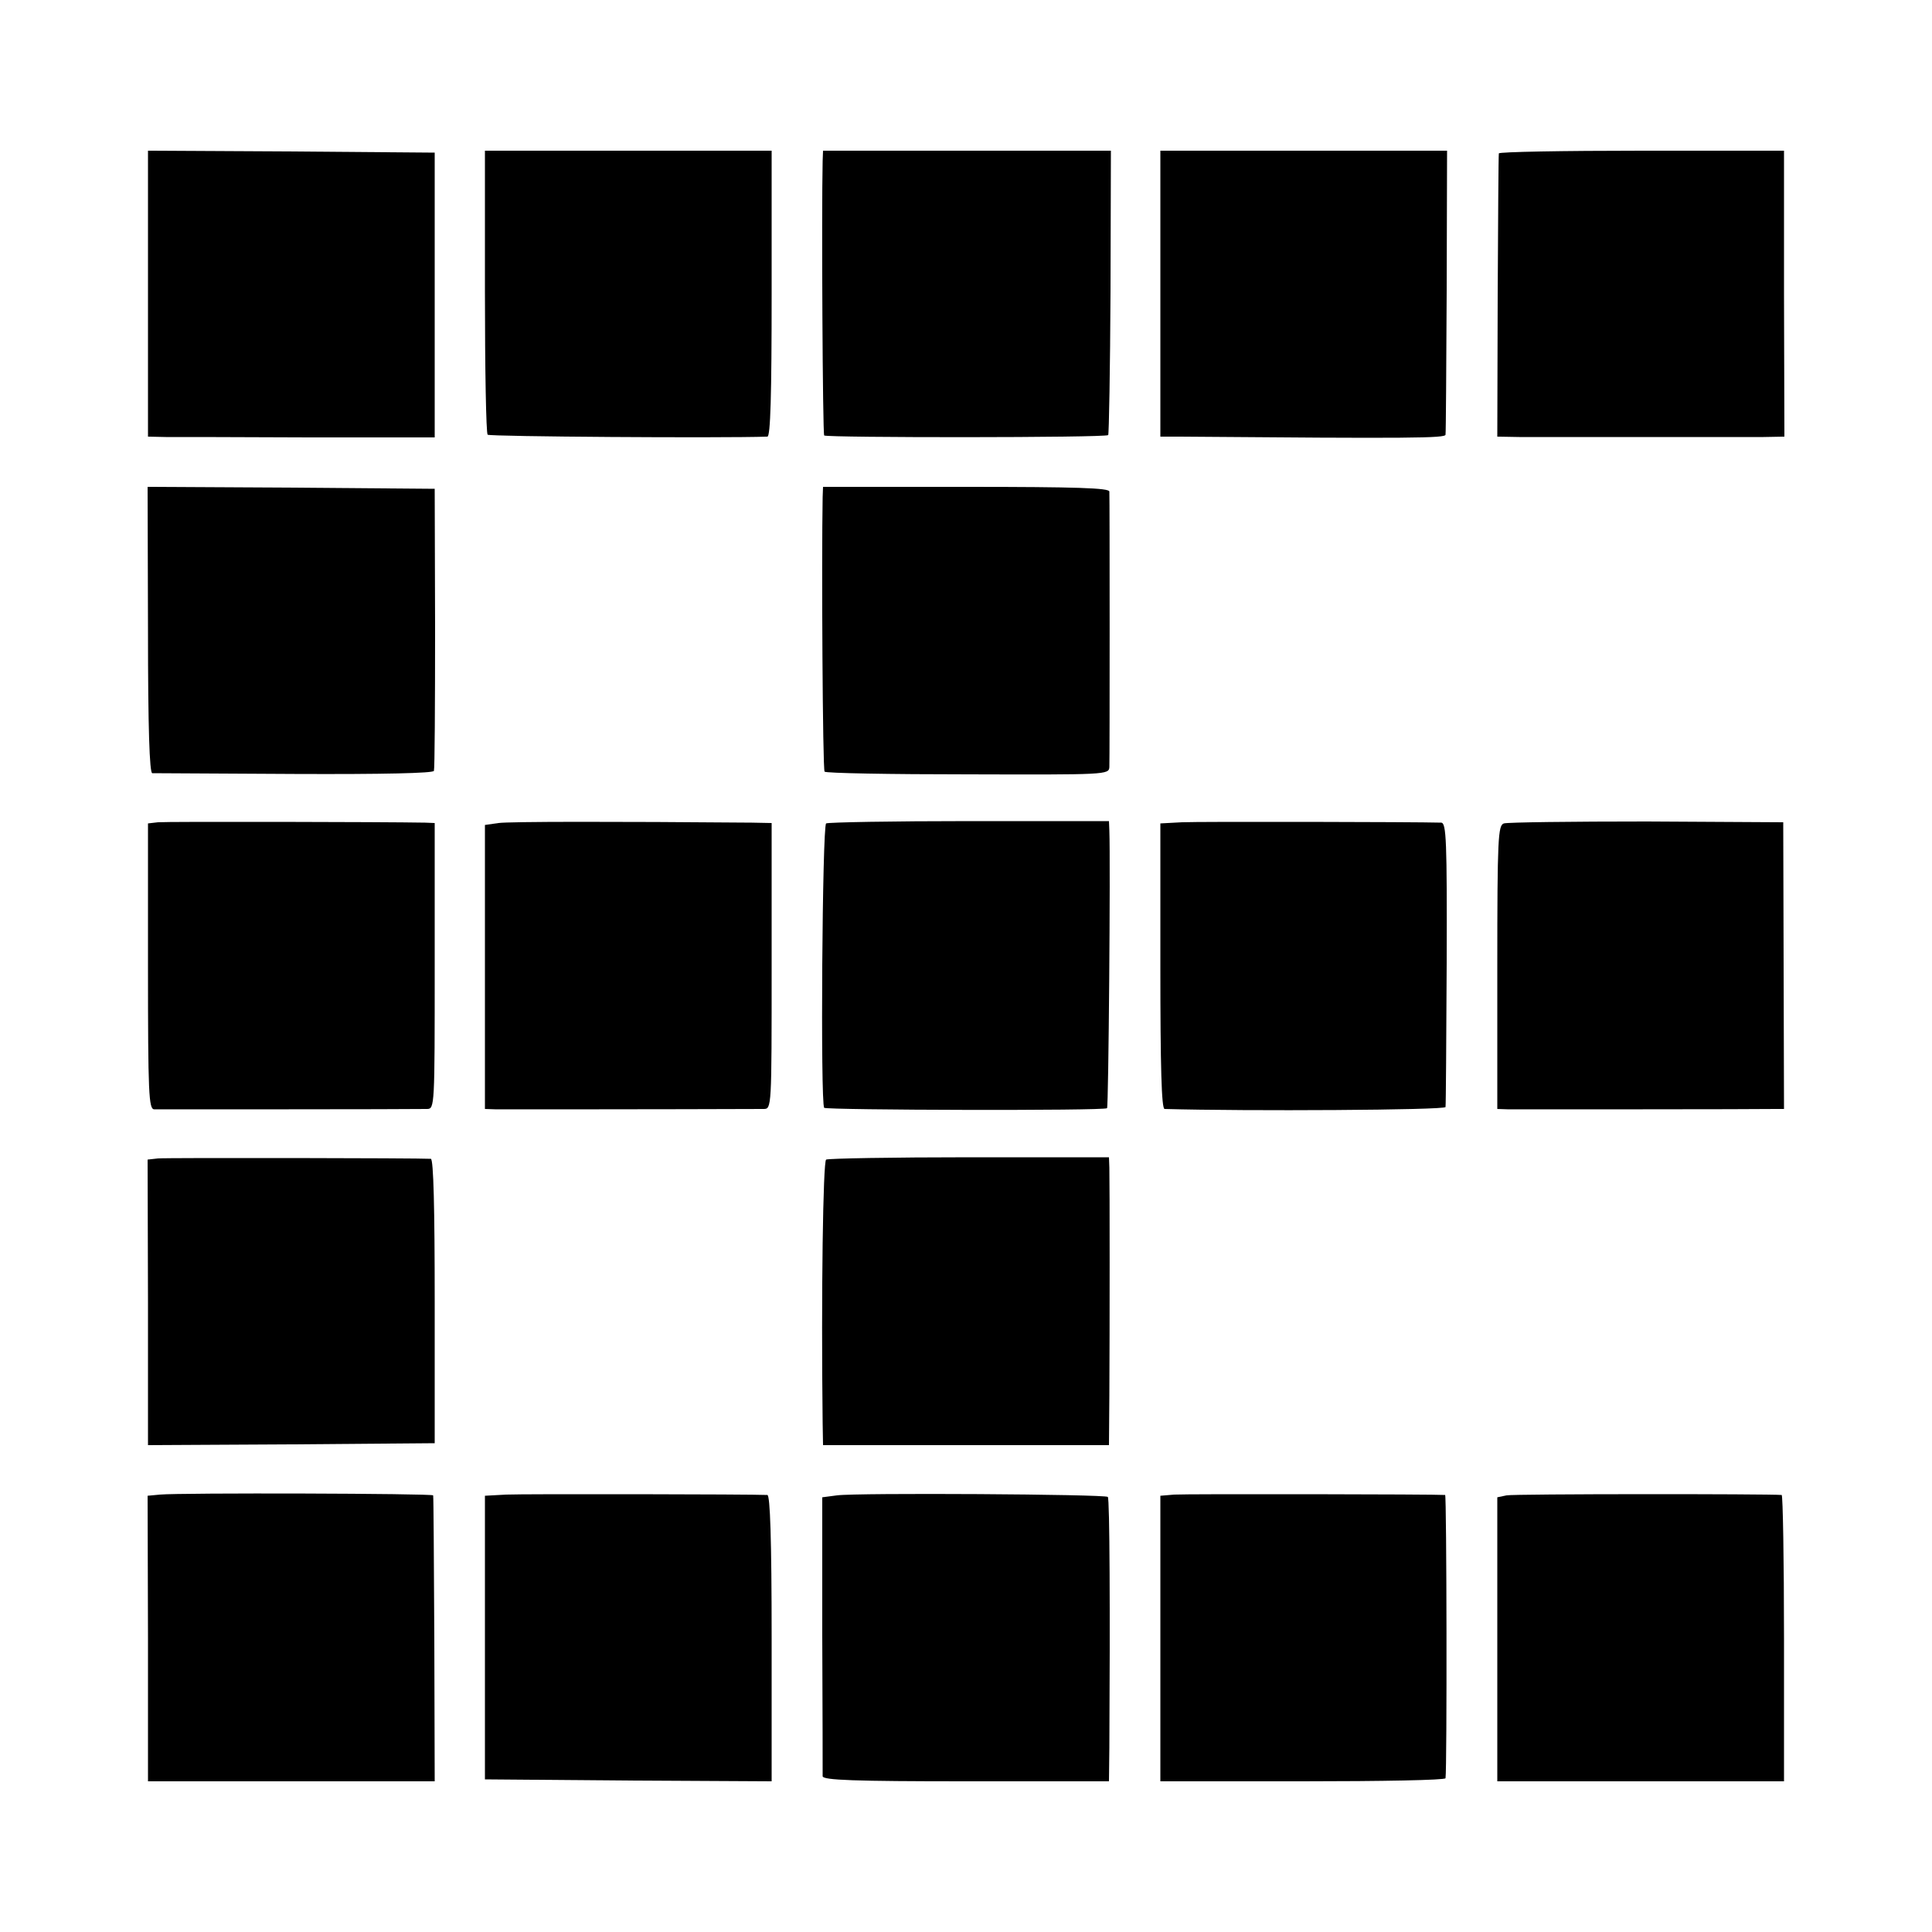
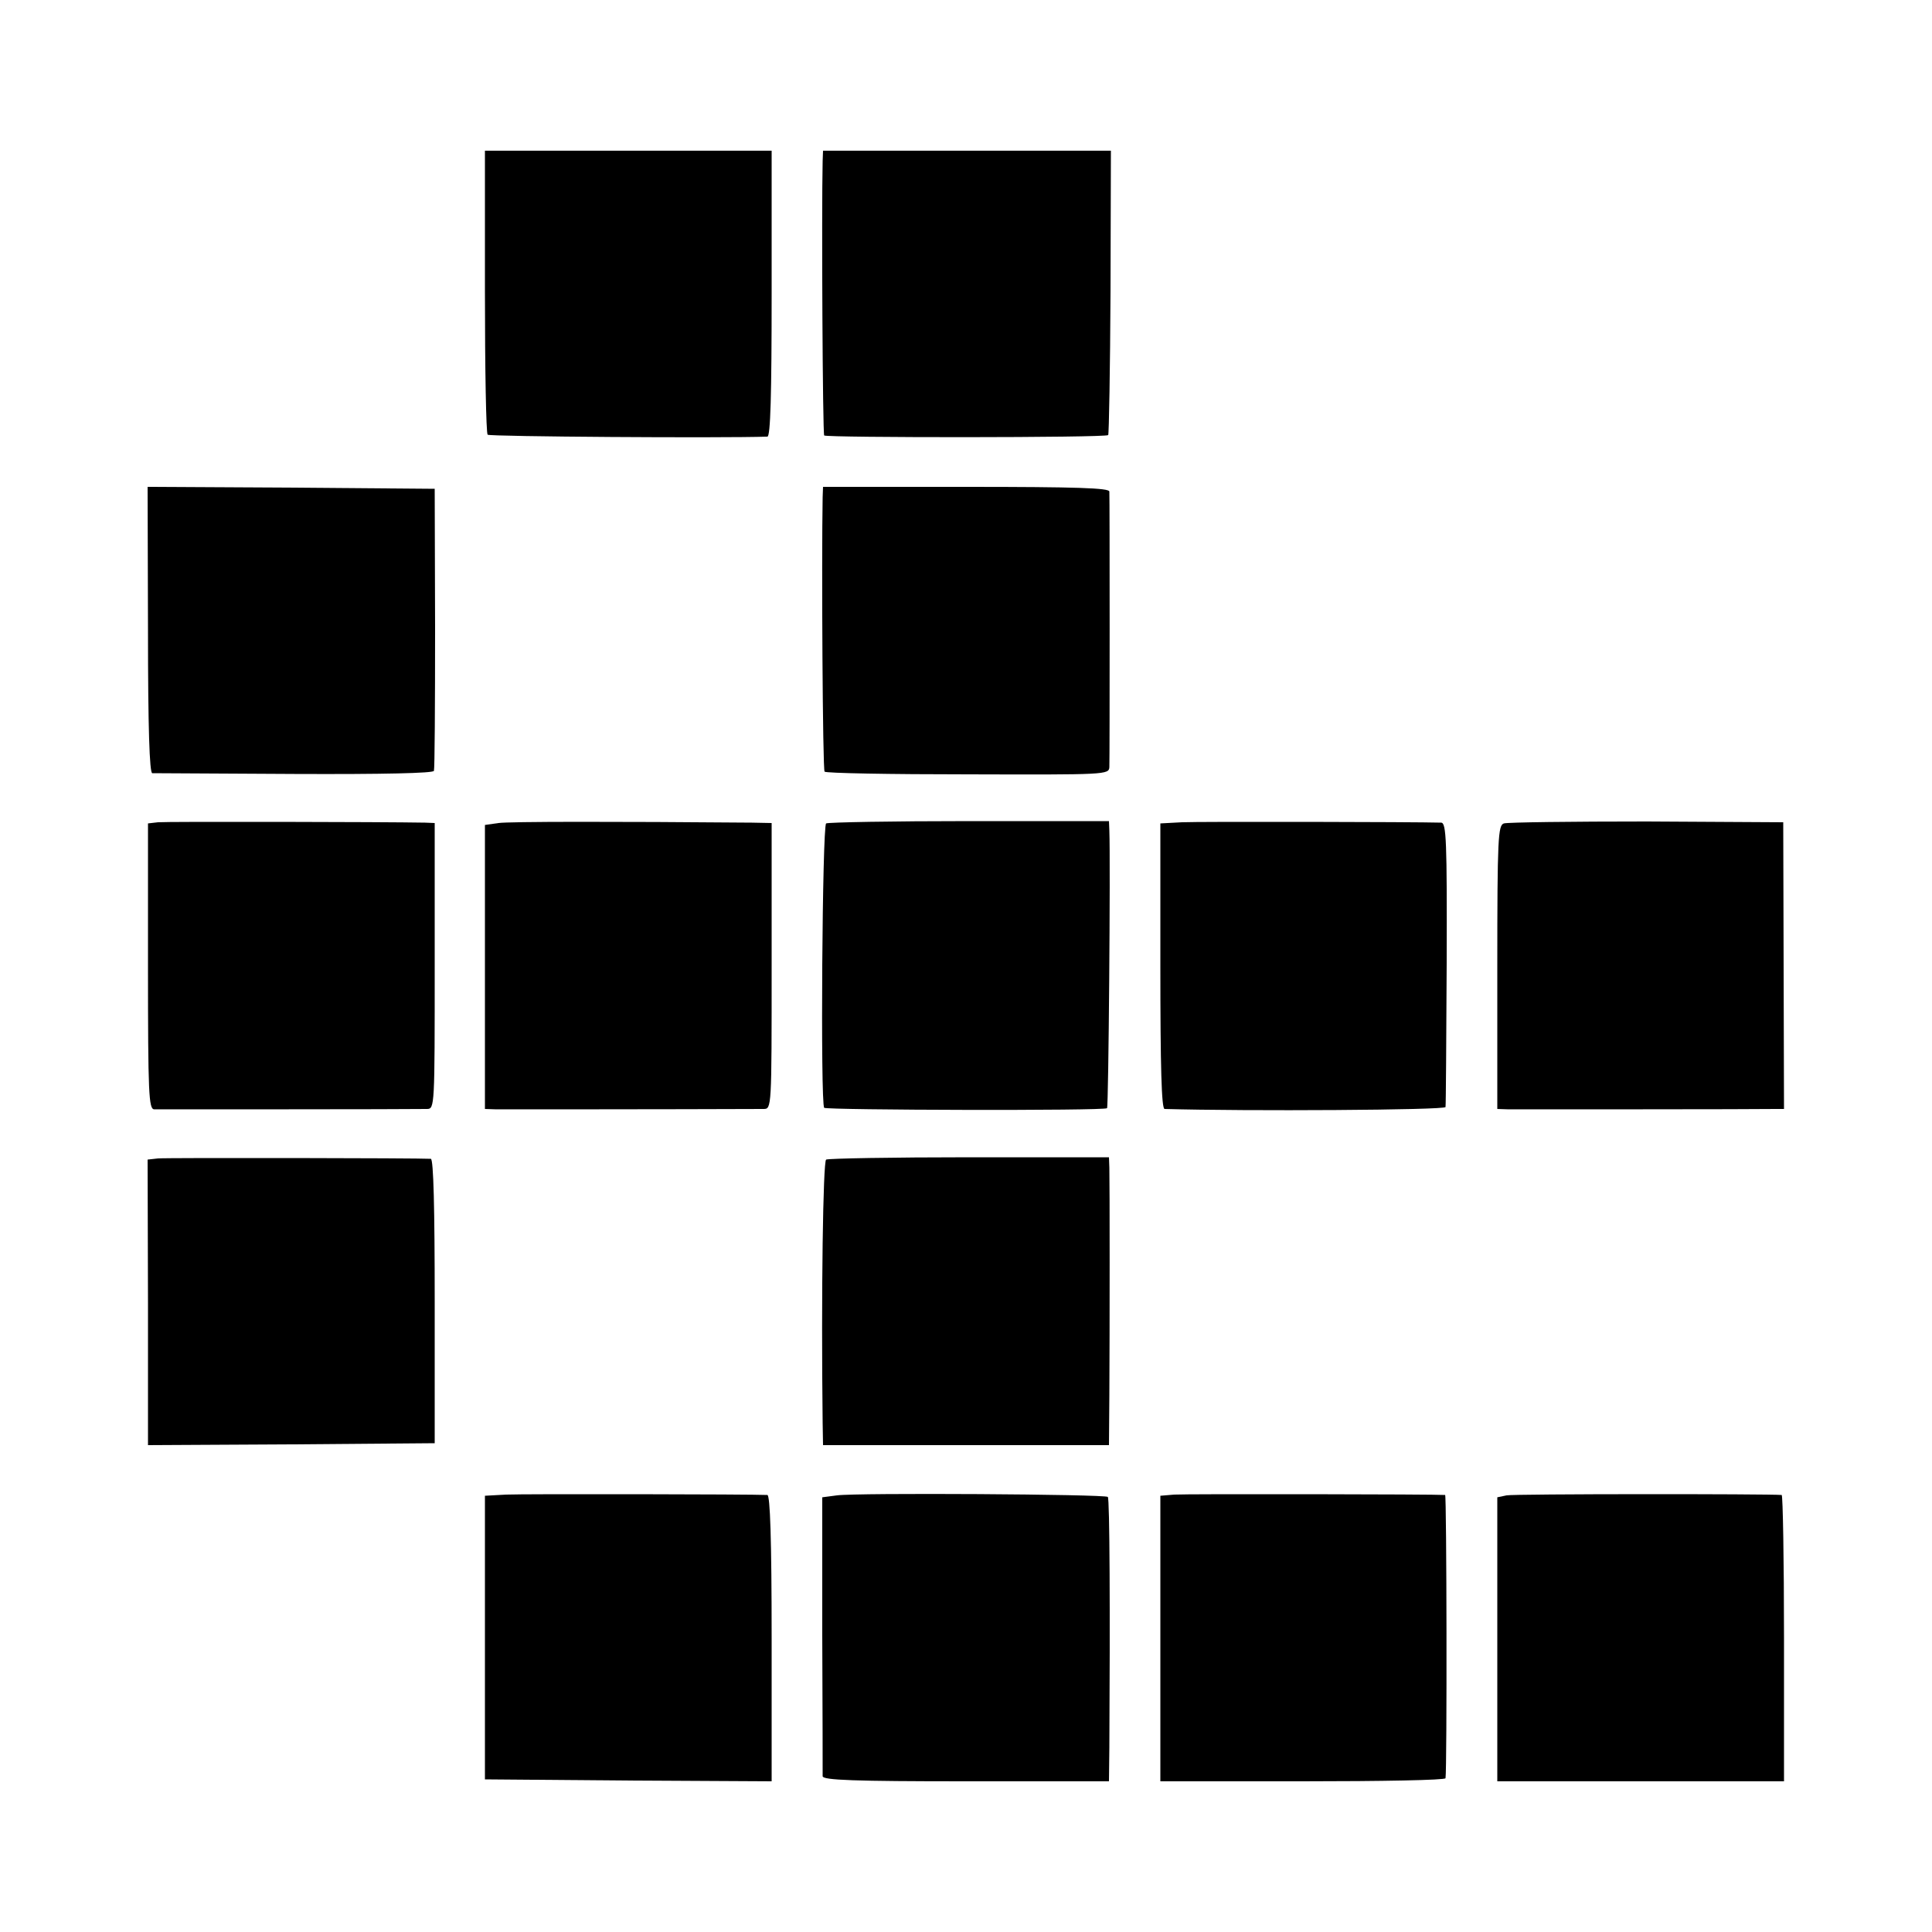
<svg xmlns="http://www.w3.org/2000/svg" version="1.0" width="500pt" height="500pt" viewBox="0 0 500 500" preserveAspectRatio="xMidYMid meet">
  <g transform="translate(0,500) scale(0.1,-0.1)" fill="#000000" stroke="none">
-     <path d="M383 4240 l0 -370 46 -1 c25 0 192 0 371 -1 l325 0 0 369 0 368 -371 3 -371 2 0 -370z" />
    <path d="M1255 4246 c0 -201 3 -367 7 -371 4 -5 604 -9 724 -5 8 0 11 109 11 370 l0 370 -371 0 -371 0 0 -364z" />
    <path d="M2129 4583 c-3 -130 0 -706 4 -710 7 -6 728 -6 735 1 2 3 5 170 6 371 l1 365 -372 0 -373 0 -1 -27z" />
-     <path d="M3003 4240 l0 -370 51 0 c600 -5 686 -4 687 5 1 6 2 173 3 373 l1 362 -371 0 -371 0 0 -370z" />
-     <path d="M3879 4603 c-1 -5 -2 -171 -3 -370 l-1 -363 57 -1 c32 0 175 0 318 0 143 0 284 0 314 0 l54 1 -1 370 0 370 -369 0 c-202 0 -369 -3 -369 -7z" />
    <path d="M383 3370 c0 -256 4 -370 11 -371 6 0 172 -1 368 -2 231 -1 359 2 361 8 2 6 3 172 3 370 l-1 360 -371 3 -372 2 1 -370z" />
    <path d="M2129 3713 c-3 -162 0 -705 5 -710 3 -4 170 -7 371 -7 358 -1 365 -1 366 19 1 23 1 694 0 713 -1 9 -82 12 -371 12 l-370 0 -1 -27z" />
    <path d="M409 2872 l-26 -3 0 -370 c0 -331 2 -369 16 -370 15 0 661 0 706 1 20 0 20 7 20 370 l0 370 -25 1 c-105 2 -670 3 -691 1z" />
    <path d="M1290 2870 l-35 -5 0 -367 0 -368 30 -1 c23 0 439 0 691 1 21 0 21 1 21 370 l0 370 -51 1 c-353 3 -628 3 -656 -1z" />
    <path d="M2138 2869 c-10 -7 -15 -725 -5 -736 7 -6 726 -8 732 -1 4 3 9 640 6 718 l-1 25 -361 0 c-198 0 -365 -3 -371 -6z" />
    <path d="M3059 2872 l-56 -3 0 -369 c0 -262 3 -370 11 -370 212 -6 726 -3 727 5 1 6 2 173 3 373 1 317 -1 362 -14 363 -70 2 -627 3 -671 1z" />
    <path d="M3892 2869 c-15 -5 -17 -36 -17 -372 l0 -367 30 -1 c29 0 648 0 691 1 l21 0 -1 371 -1 371 -353 2 c-194 0 -360 -2 -370 -5z" />
    <path d="M409 2002 l-27 -3 1 -370 0 -369 371 2 371 3 0 368 c0 239 -3 367 -10 368 -32 2 -684 3 -706 1z" />
    <path d="M2138 1999 c-8 -5 -13 -347 -9 -681 l1 -58 370 0 370 0 1 130 c1 168 1 552 0 588 l-1 27 -361 0 c-198 0 -365 -3 -371 -6z" />
-     <path d="M414 1132 l-32 -3 1 -370 0 -369 371 0 371 0 -1 368 c-1 202 -2 369 -3 372 -1 5 -654 7 -707 2z" />
    <path d="M1310 1132 l-55 -3 0 -367 0 -367 371 -3 371 -2 0 370 c0 258 -4 370 -11 371 -41 2 -632 3 -676 1z" />
    <path d="M2166 1130 l-38 -5 0 -355 c1 -195 1 -361 1 -367 1 -10 82 -13 371 -13 l370 0 1 88 c2 346 1 644 -4 648 -7 7 -649 11 -701 4z" />
    <path d="M3039 1132 l-36 -3 0 -370 0 -369 369 0 c202 0 369 3 369 8 4 25 3 732 -1 733 -20 2 -672 3 -701 1z" />
    <path d="M3899 1130 l-24 -5 0 -367 0 -368 371 0 371 0 0 370 c0 204 -3 370 -6 371 -35 3 -693 3 -712 -1z" />
  </g>
</svg>